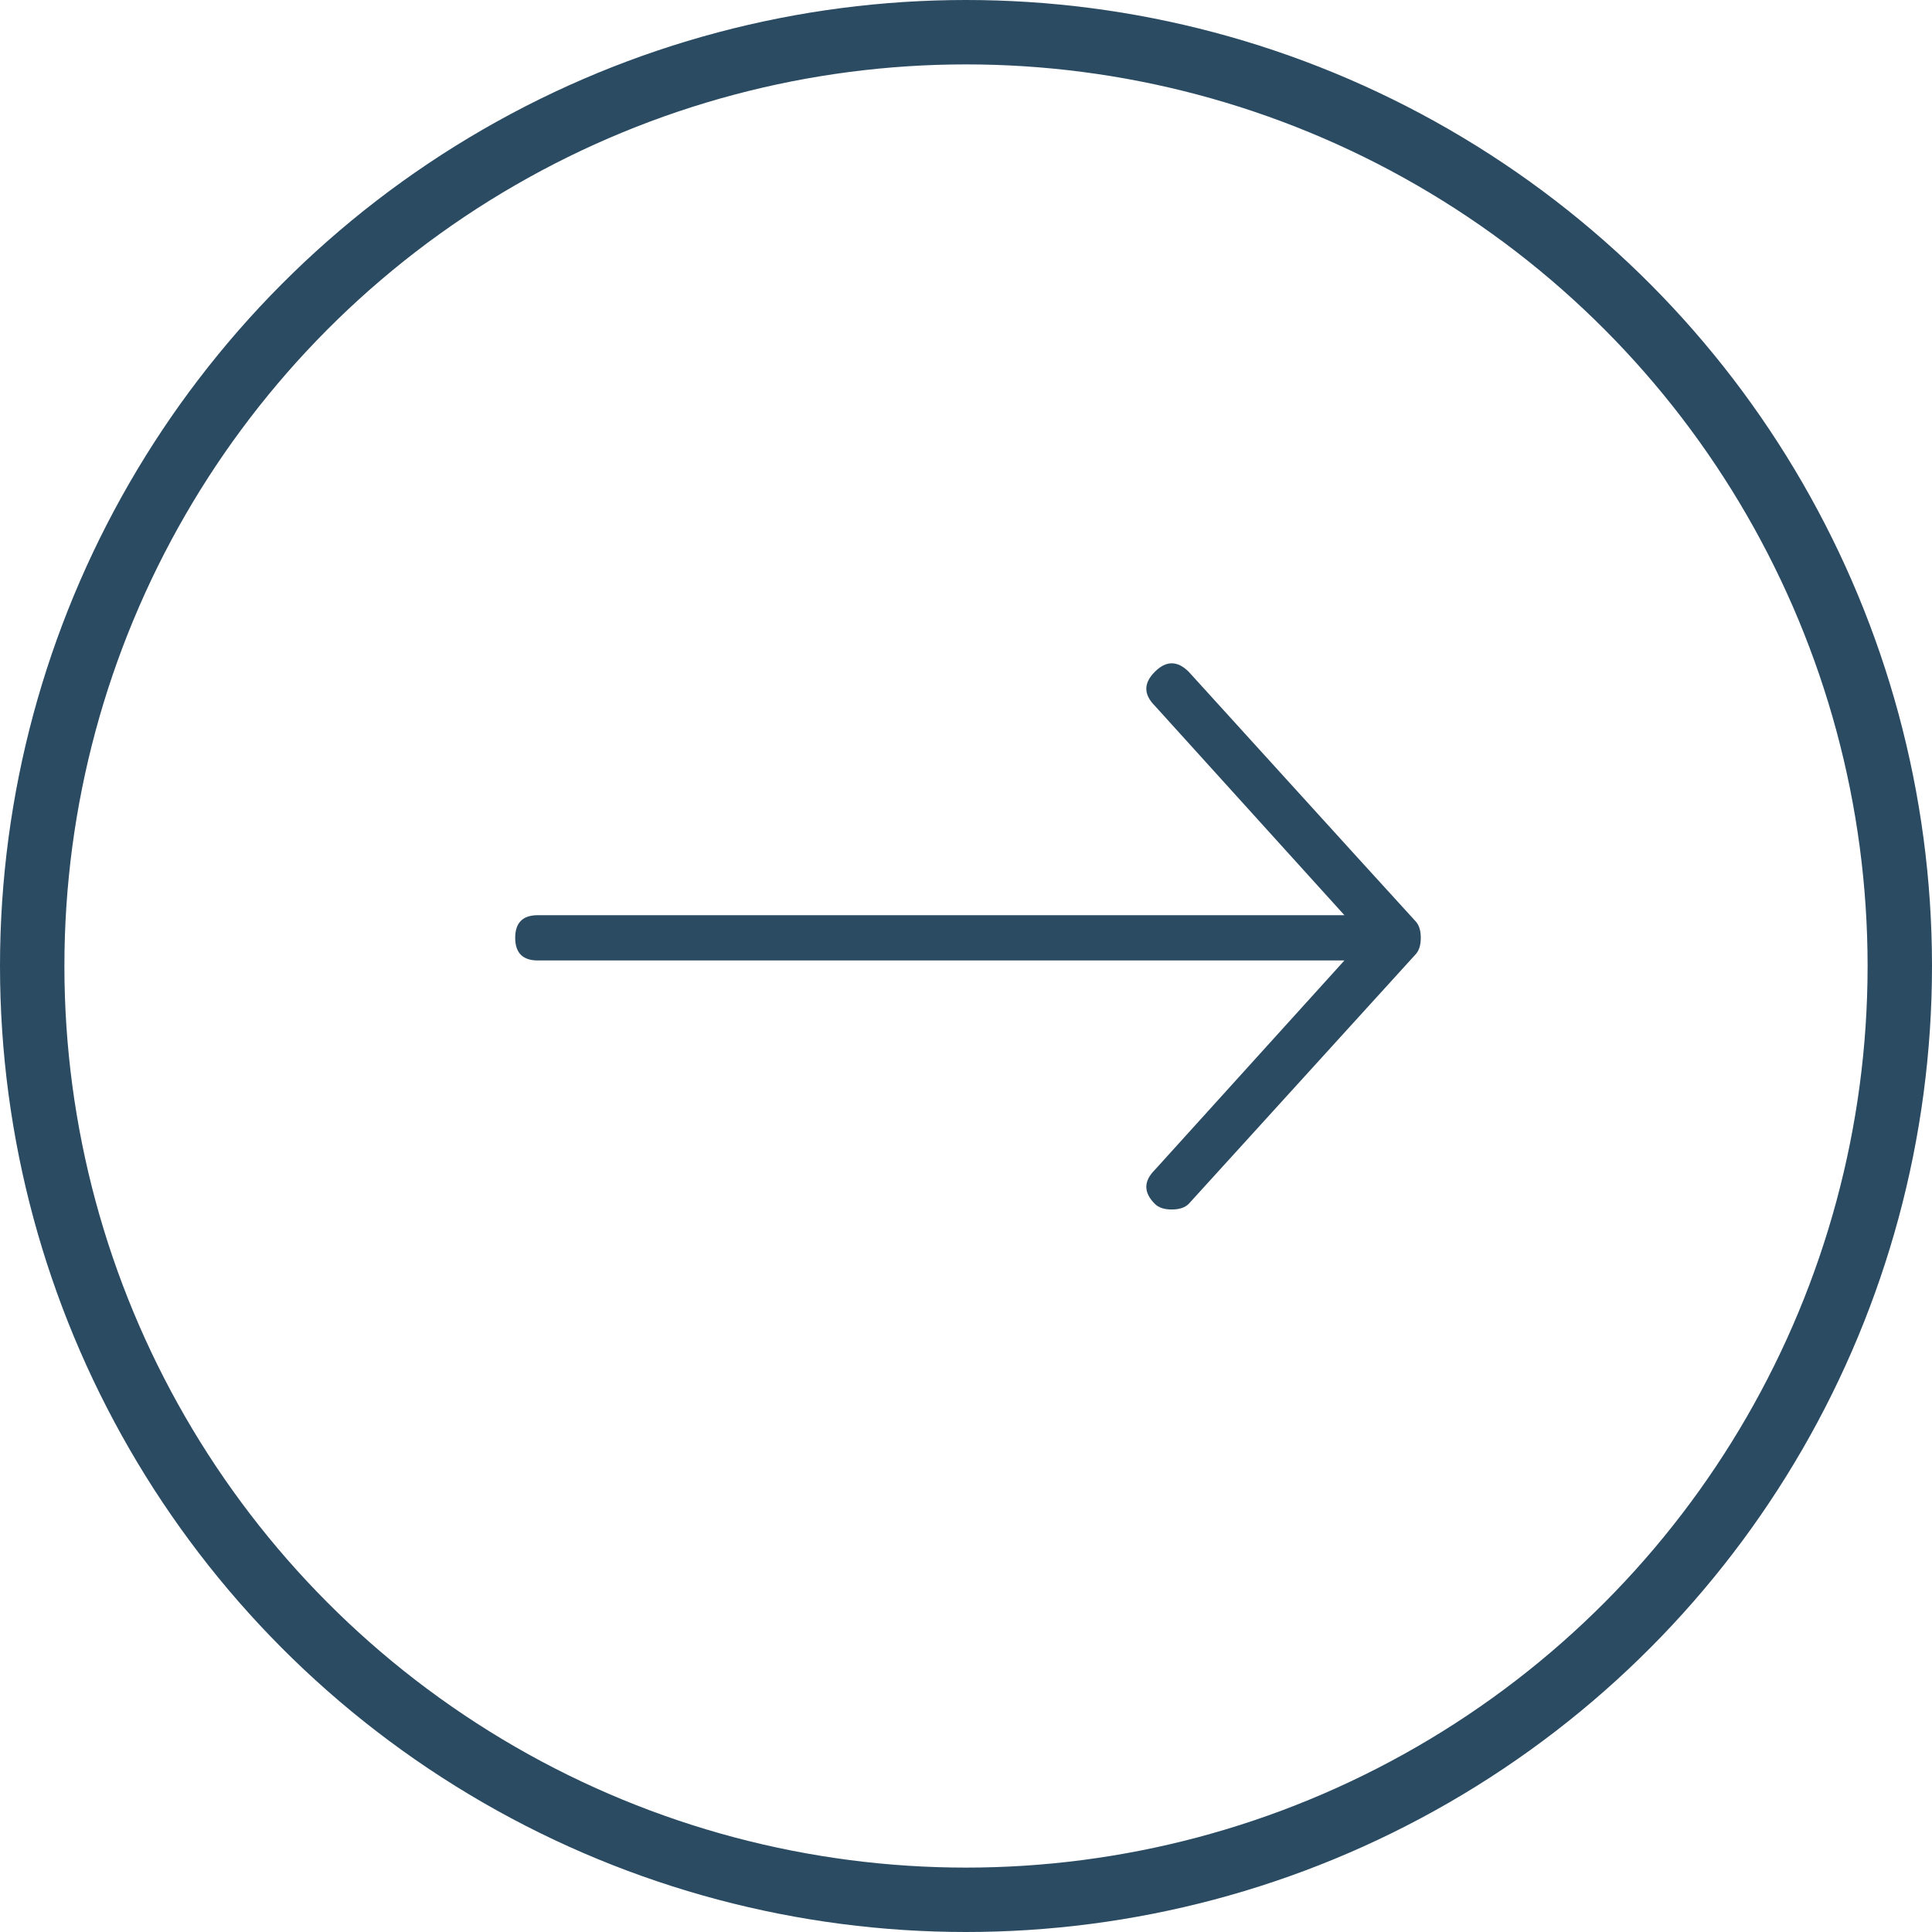
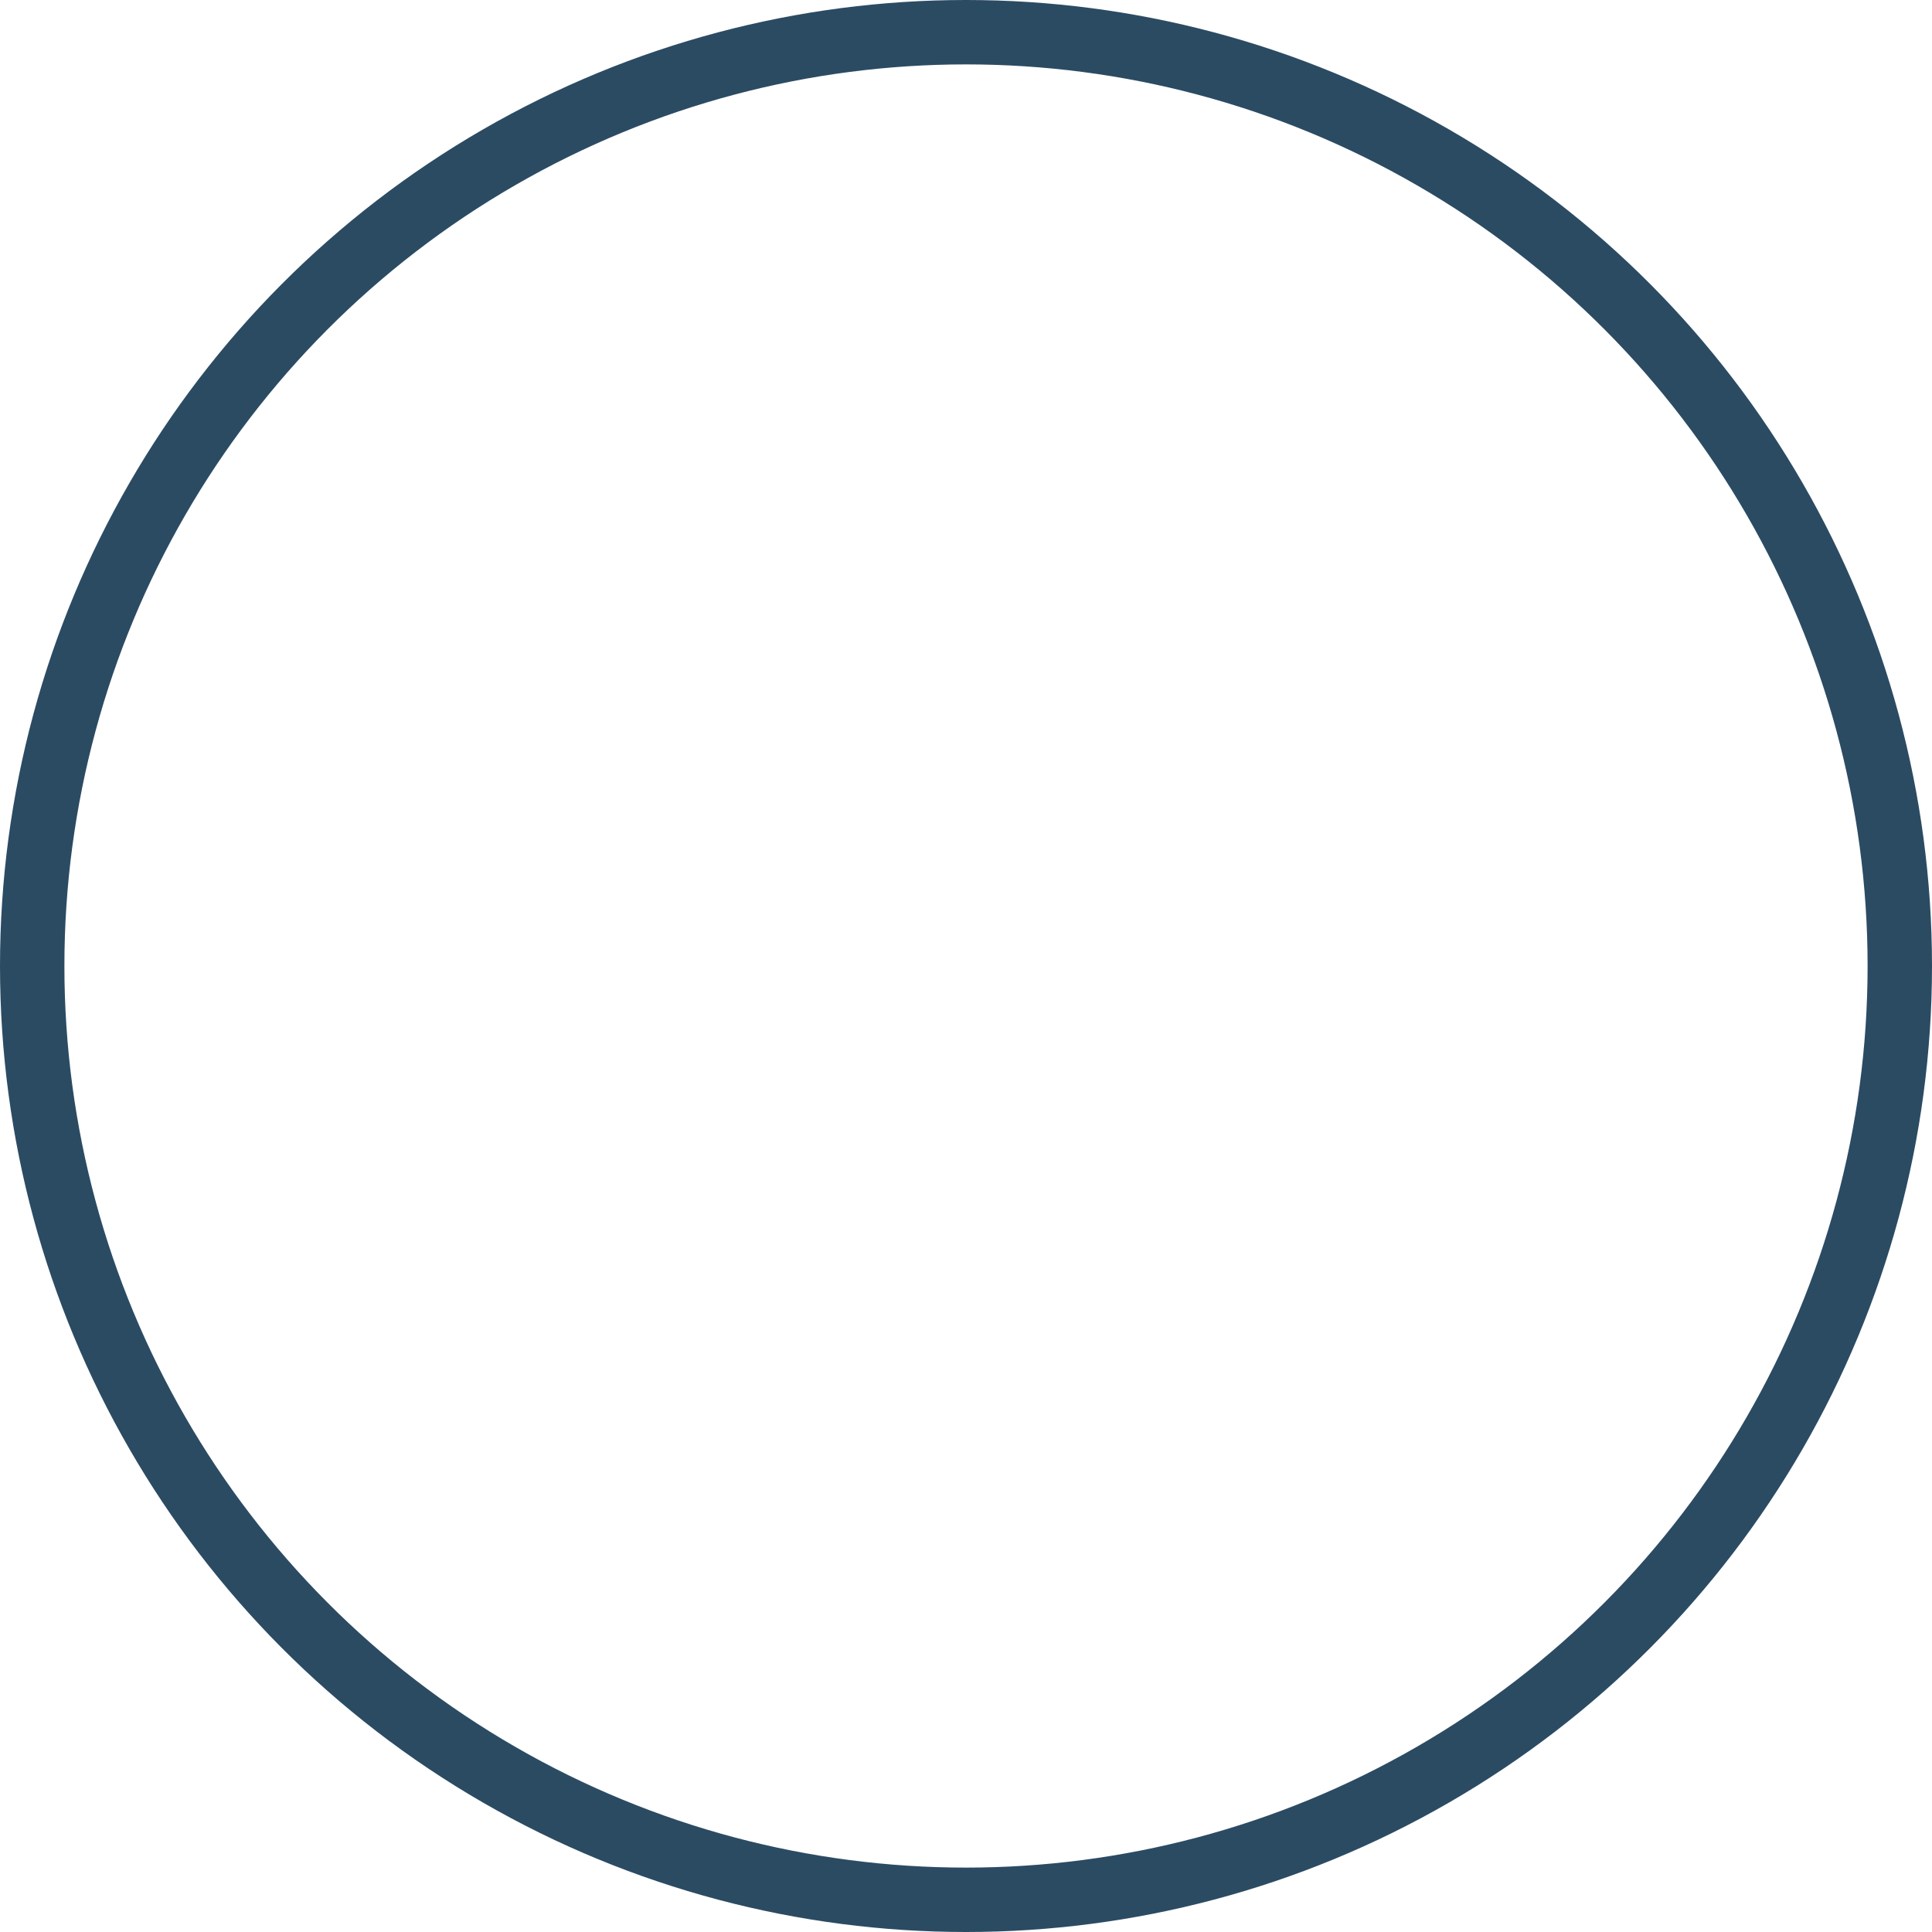
<svg xmlns="http://www.w3.org/2000/svg" width="30" height="30" viewBox="0 0 30 30">
  <g fill="none" fill-rule="evenodd">
    <g>
      <g transform="translate(-106 -76) translate(106 76)">
        <circle cx="15" cy="15" r="14.5" stroke="#2B4B63" />
-         <path fill="#2B4B63" fill-rule="nonzero" d="M18.195 18.781c.117 0 .205-.029.264-.088l3.516-3.867c.058-.058.087-.146.087-.264 0-.117-.029-.205-.087-.263-.03-.03-1.202-1.319-3.516-3.867-.176-.176-.352-.176-.527 0-.176.175-.176.351 0 .527l2.944 3.252H8.352c-.235 0-.352.117-.352.351 0 .235.117.352.352.352h12.524l-2.944 3.252c-.176.176-.176.352 0 .527.058.059.146.088.263.088z" />
      </g>
    </g>
  </g>
</svg>